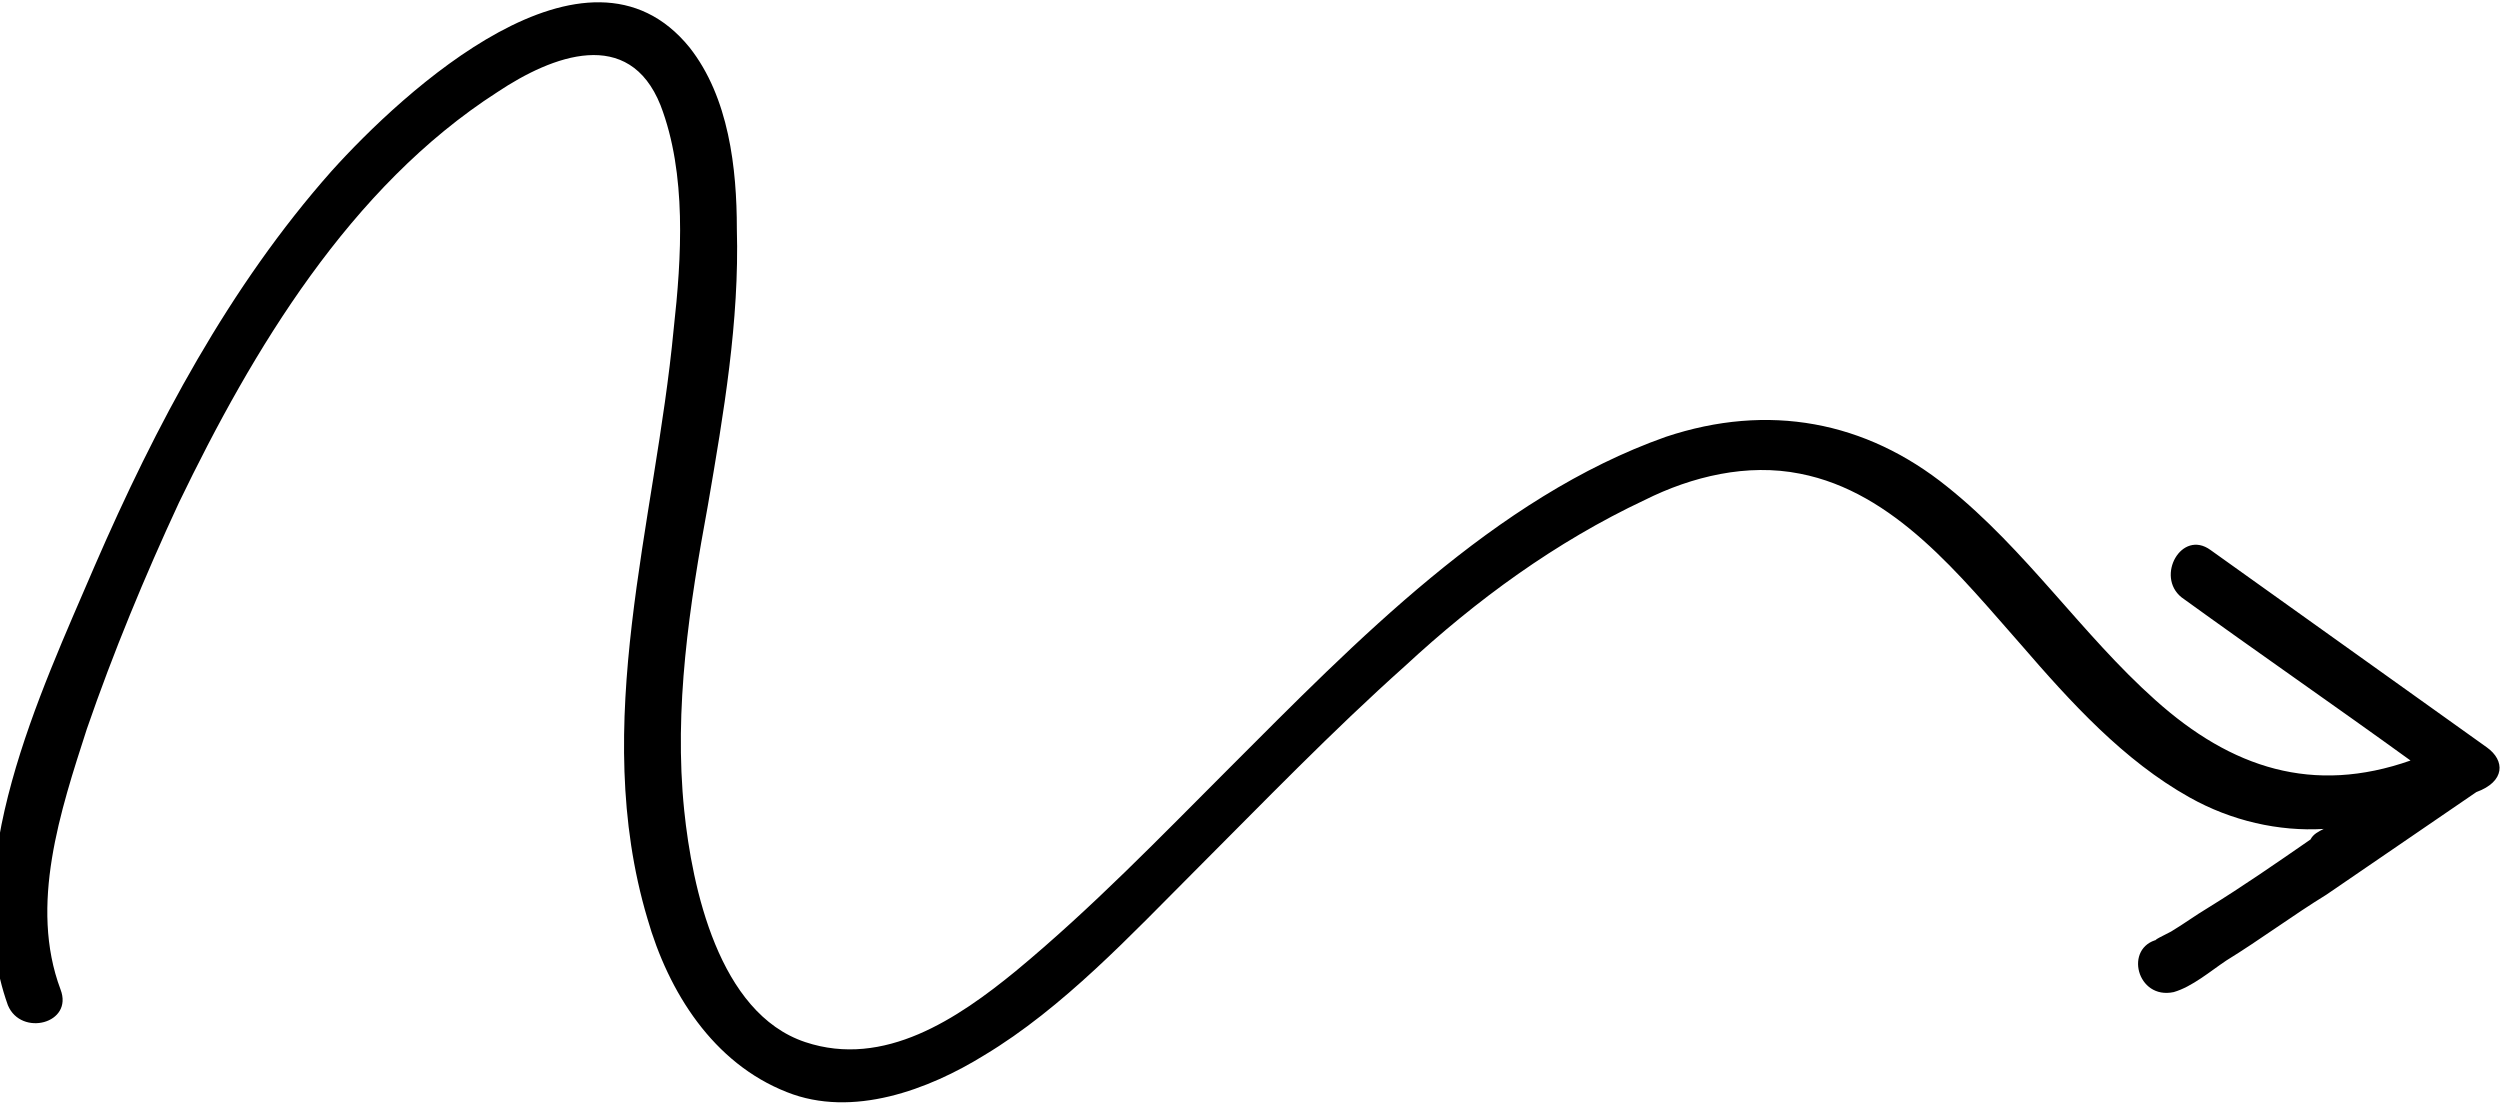
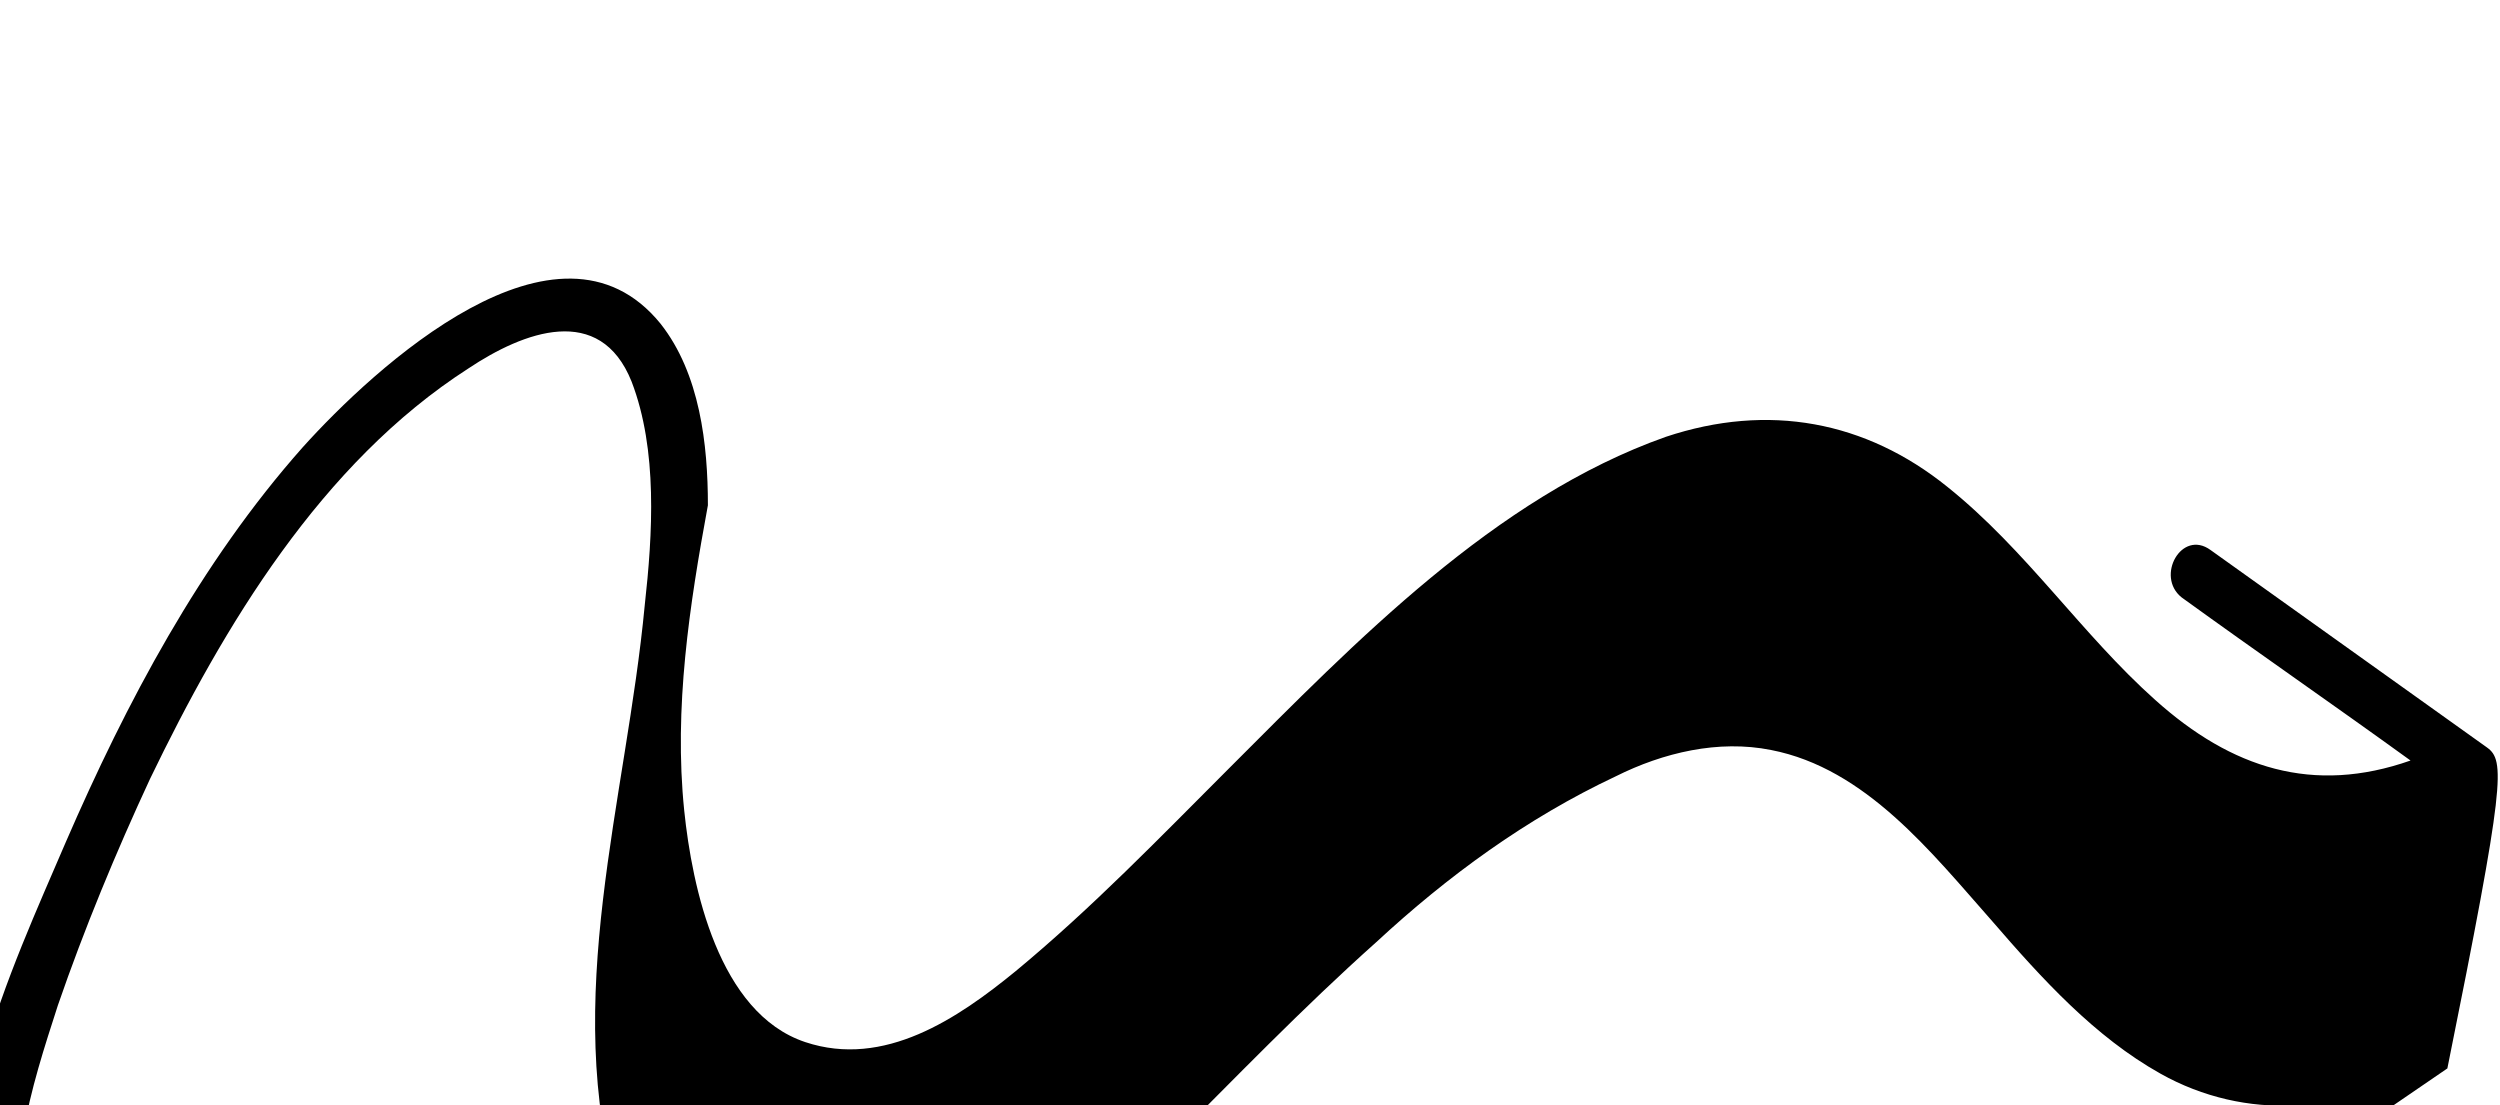
<svg xmlns="http://www.w3.org/2000/svg" id="Слой_1" x="0px" y="0px" viewBox="0 0 95 42" style="enable-background:new 0 0 95 42;" xml:space="preserve">
-   <path d="M94.5,28.4c-3.5-2.5-7-5-10.5-7.5c-1.1-0.8-2.1,1-1.1,1.8c2.9,2.1,5.8,4.1,8.7,6.2c-3.7,1.3-6.8,0.3-9.7-2.3 c-2.8-2.5-4.9-5.7-7.9-8.1c-3.1-2.5-6.8-3.2-10.7-1.9c-6.5,2.3-11.8,7.8-16.6,12.6c-2.6,2.6-5.2,5.3-8.1,7.7c-2.2,1.8-5,3.7-8,2.7 c-3.3-1.1-4.3-5.9-4.6-8.8c-0.4-3.9,0.2-7.8,0.9-11.6c0.6-3.5,1.2-7,1.1-10.5c0-2.3-0.3-5-1.8-6.9c-3.9-4.8-10.9,1.7-13.6,4.7 c-3.9,4.4-6.7,9.7-9,15c-2.1,4.9-5.2,11.4-3.3,16.7c0.5,1.2,2.5,0.7,2-0.6c-1.2-3.2,0-6.8,1-9.9c1-2.9,2.2-5.8,3.5-8.6 c2.8-5.8,6.5-12,12.1-15.6c2.1-1.4,5-2.5,6.2,0.5c1,2.6,0.8,5.8,0.5,8.5c-0.7,7.4-3.2,15-1,22.4c0.8,2.8,2.5,5.5,5.3,6.6 c2.5,1,5.4-0.1,7.5-1.4c3-1.8,5.6-4.6,8-7c2.6-2.6,5.2-5.3,8-7.8c2.7-2.5,5.7-4.7,9.1-6.3c1.8-0.9,3.9-1.4,5.9-1 c3.6,0.7,6.1,3.9,8.4,6.5c1.9,2.2,3.9,4.4,6.4,5.8c1.6,0.9,3.4,1.3,5.1,1.2c-0.2,0.1-0.4,0.2-0.5,0.4c-1.3,0.9-2.6,1.8-3.9,2.6 c-0.5,0.3-0.9,0.6-1.4,0.9c-0.2,0.1-0.8,0.4-0.5,0.3c-1.3,0.3-0.8,2.3,0.6,2c0.7-0.2,1.4-0.8,2-1.2c1.3-0.8,2.5-1.7,3.8-2.5 c1.9-1.3,3.8-2.6,5.7-3.9C95.2,29.7,95.2,28.9,94.5,28.4z" />
+   <path d="M94.5,28.4c-3.5-2.5-7-5-10.5-7.5c-1.1-0.8-2.1,1-1.1,1.8c2.9,2.1,5.8,4.1,8.7,6.2c-3.7,1.3-6.8,0.3-9.7-2.3 c-2.8-2.5-4.9-5.7-7.9-8.1c-3.1-2.5-6.8-3.2-10.7-1.9c-6.5,2.3-11.8,7.8-16.6,12.6c-2.6,2.6-5.2,5.3-8.1,7.7c-2.2,1.8-5,3.7-8,2.7 c-3.3-1.1-4.3-5.9-4.6-8.8c-0.4-3.9,0.2-7.8,0.9-11.6c0-2.3-0.3-5-1.8-6.9c-3.9-4.8-10.9,1.7-13.6,4.7 c-3.9,4.4-6.7,9.7-9,15c-2.1,4.9-5.2,11.4-3.3,16.7c0.5,1.2,2.5,0.7,2-0.6c-1.2-3.2,0-6.8,1-9.9c1-2.9,2.2-5.8,3.5-8.6 c2.8-5.8,6.5-12,12.1-15.6c2.1-1.4,5-2.5,6.2,0.5c1,2.6,0.8,5.8,0.5,8.5c-0.7,7.4-3.2,15-1,22.4c0.8,2.8,2.5,5.5,5.3,6.6 c2.5,1,5.4-0.1,7.5-1.4c3-1.8,5.6-4.6,8-7c2.6-2.6,5.2-5.3,8-7.8c2.7-2.5,5.7-4.7,9.1-6.3c1.8-0.9,3.9-1.4,5.9-1 c3.6,0.7,6.1,3.9,8.4,6.5c1.9,2.2,3.9,4.4,6.4,5.8c1.6,0.9,3.4,1.3,5.1,1.2c-0.2,0.1-0.4,0.2-0.5,0.4c-1.3,0.9-2.6,1.8-3.9,2.6 c-0.5,0.3-0.9,0.6-1.4,0.9c-0.2,0.1-0.8,0.4-0.5,0.3c-1.3,0.3-0.8,2.3,0.6,2c0.7-0.2,1.4-0.8,2-1.2c1.3-0.8,2.5-1.7,3.8-2.5 c1.9-1.3,3.8-2.6,5.7-3.9C95.2,29.7,95.2,28.9,94.5,28.4z" />
</svg>